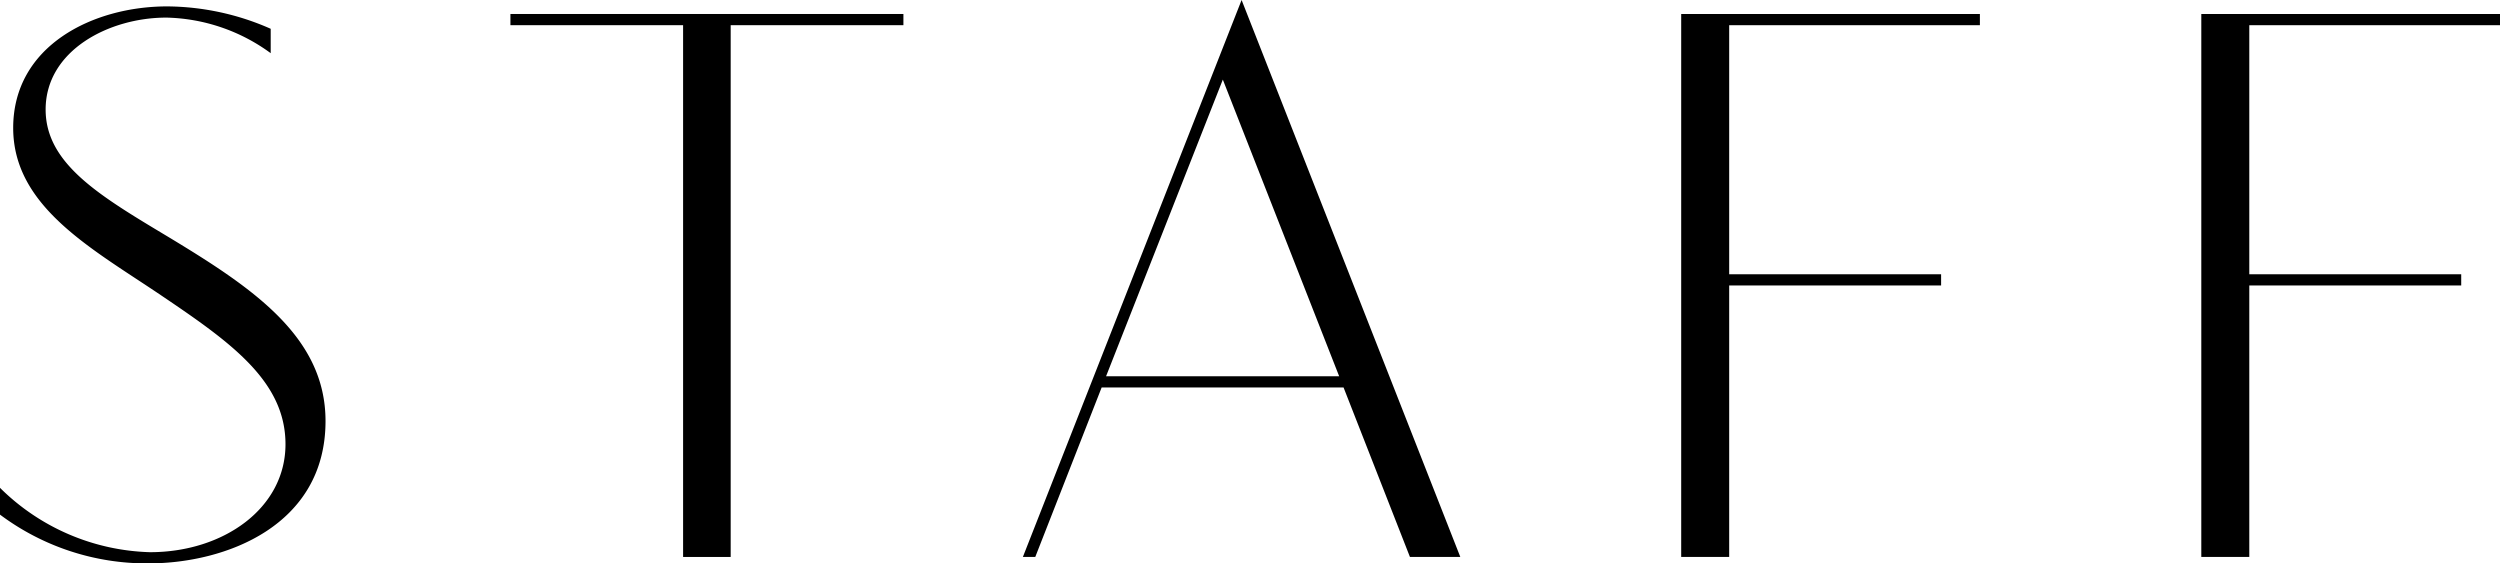
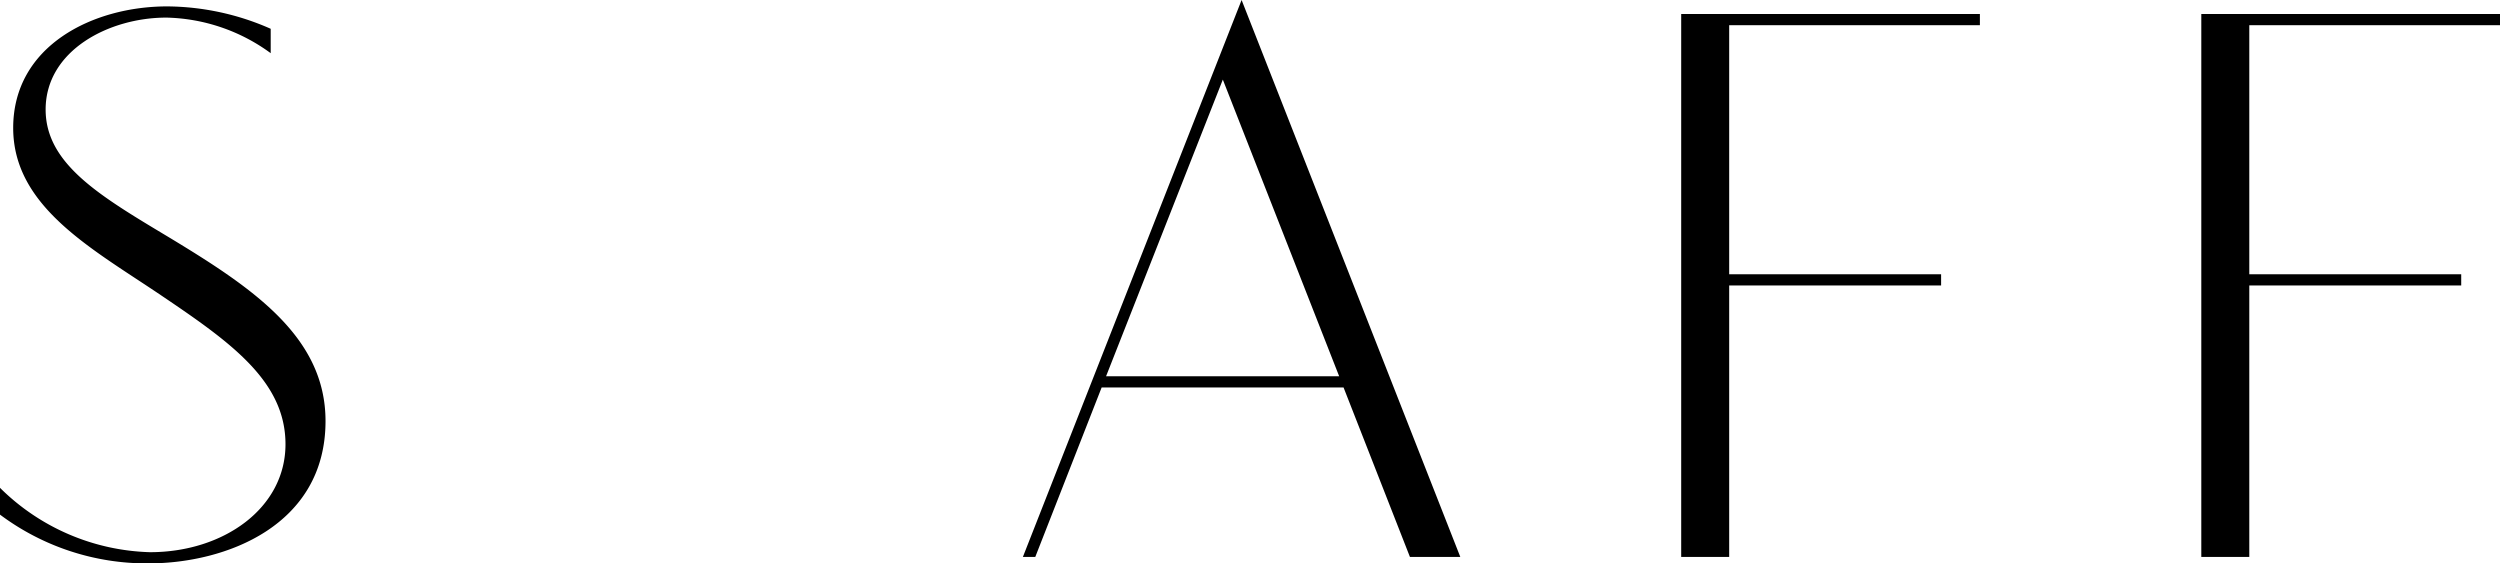
<svg xmlns="http://www.w3.org/2000/svg" width="171.915" height="38.742" viewBox="0 0 171.915 38.742">
  <title>アセット 1</title>
  <path d="M0,33.546a15.239,15.239,0,0,0,10.311,4.426c5.059,0,9.321-3.024,9.321-7.424,0-4.344-3.767-7.011-8.579-10.256C6.324,17.1.907,14.216.907,8.8.907,3.135,6.406.44,11.493.44a17.842,17.842,0,0,1,7.122,1.54V3.657A12.586,12.586,0,0,0,11.438,1.21c-3.932,0-8.3,2.254-8.3,6.324,0,3.739,3.739,5.939,8.413,8.744,5.83,3.519,10.834,6.874,10.834,12.676,0,7.2-6.874,9.788-12.181,9.788A16.846,16.846,0,0,1,0,35.388Z" />
-   <path d="M46.974,1.732H35.1V.962H62.124v.77H50.246V38.3H46.974Z" />
  <path d="M85.38,0l15.04,38.3H96.956L92.391,26.644H75.756L71.191,38.3h-.852Zm6.709,25.874-8-20.4-8.029,20.4Z" />
  <path d="M115.609.962h20.54v.77h-17.24v17.13h14.573v.77H118.909V38.3h-3.3Z" />
  <path d="M151.375.962h20.54v.77h-17.24v17.13h14.573v.77H154.675V38.3h-3.3Z" />
</svg>